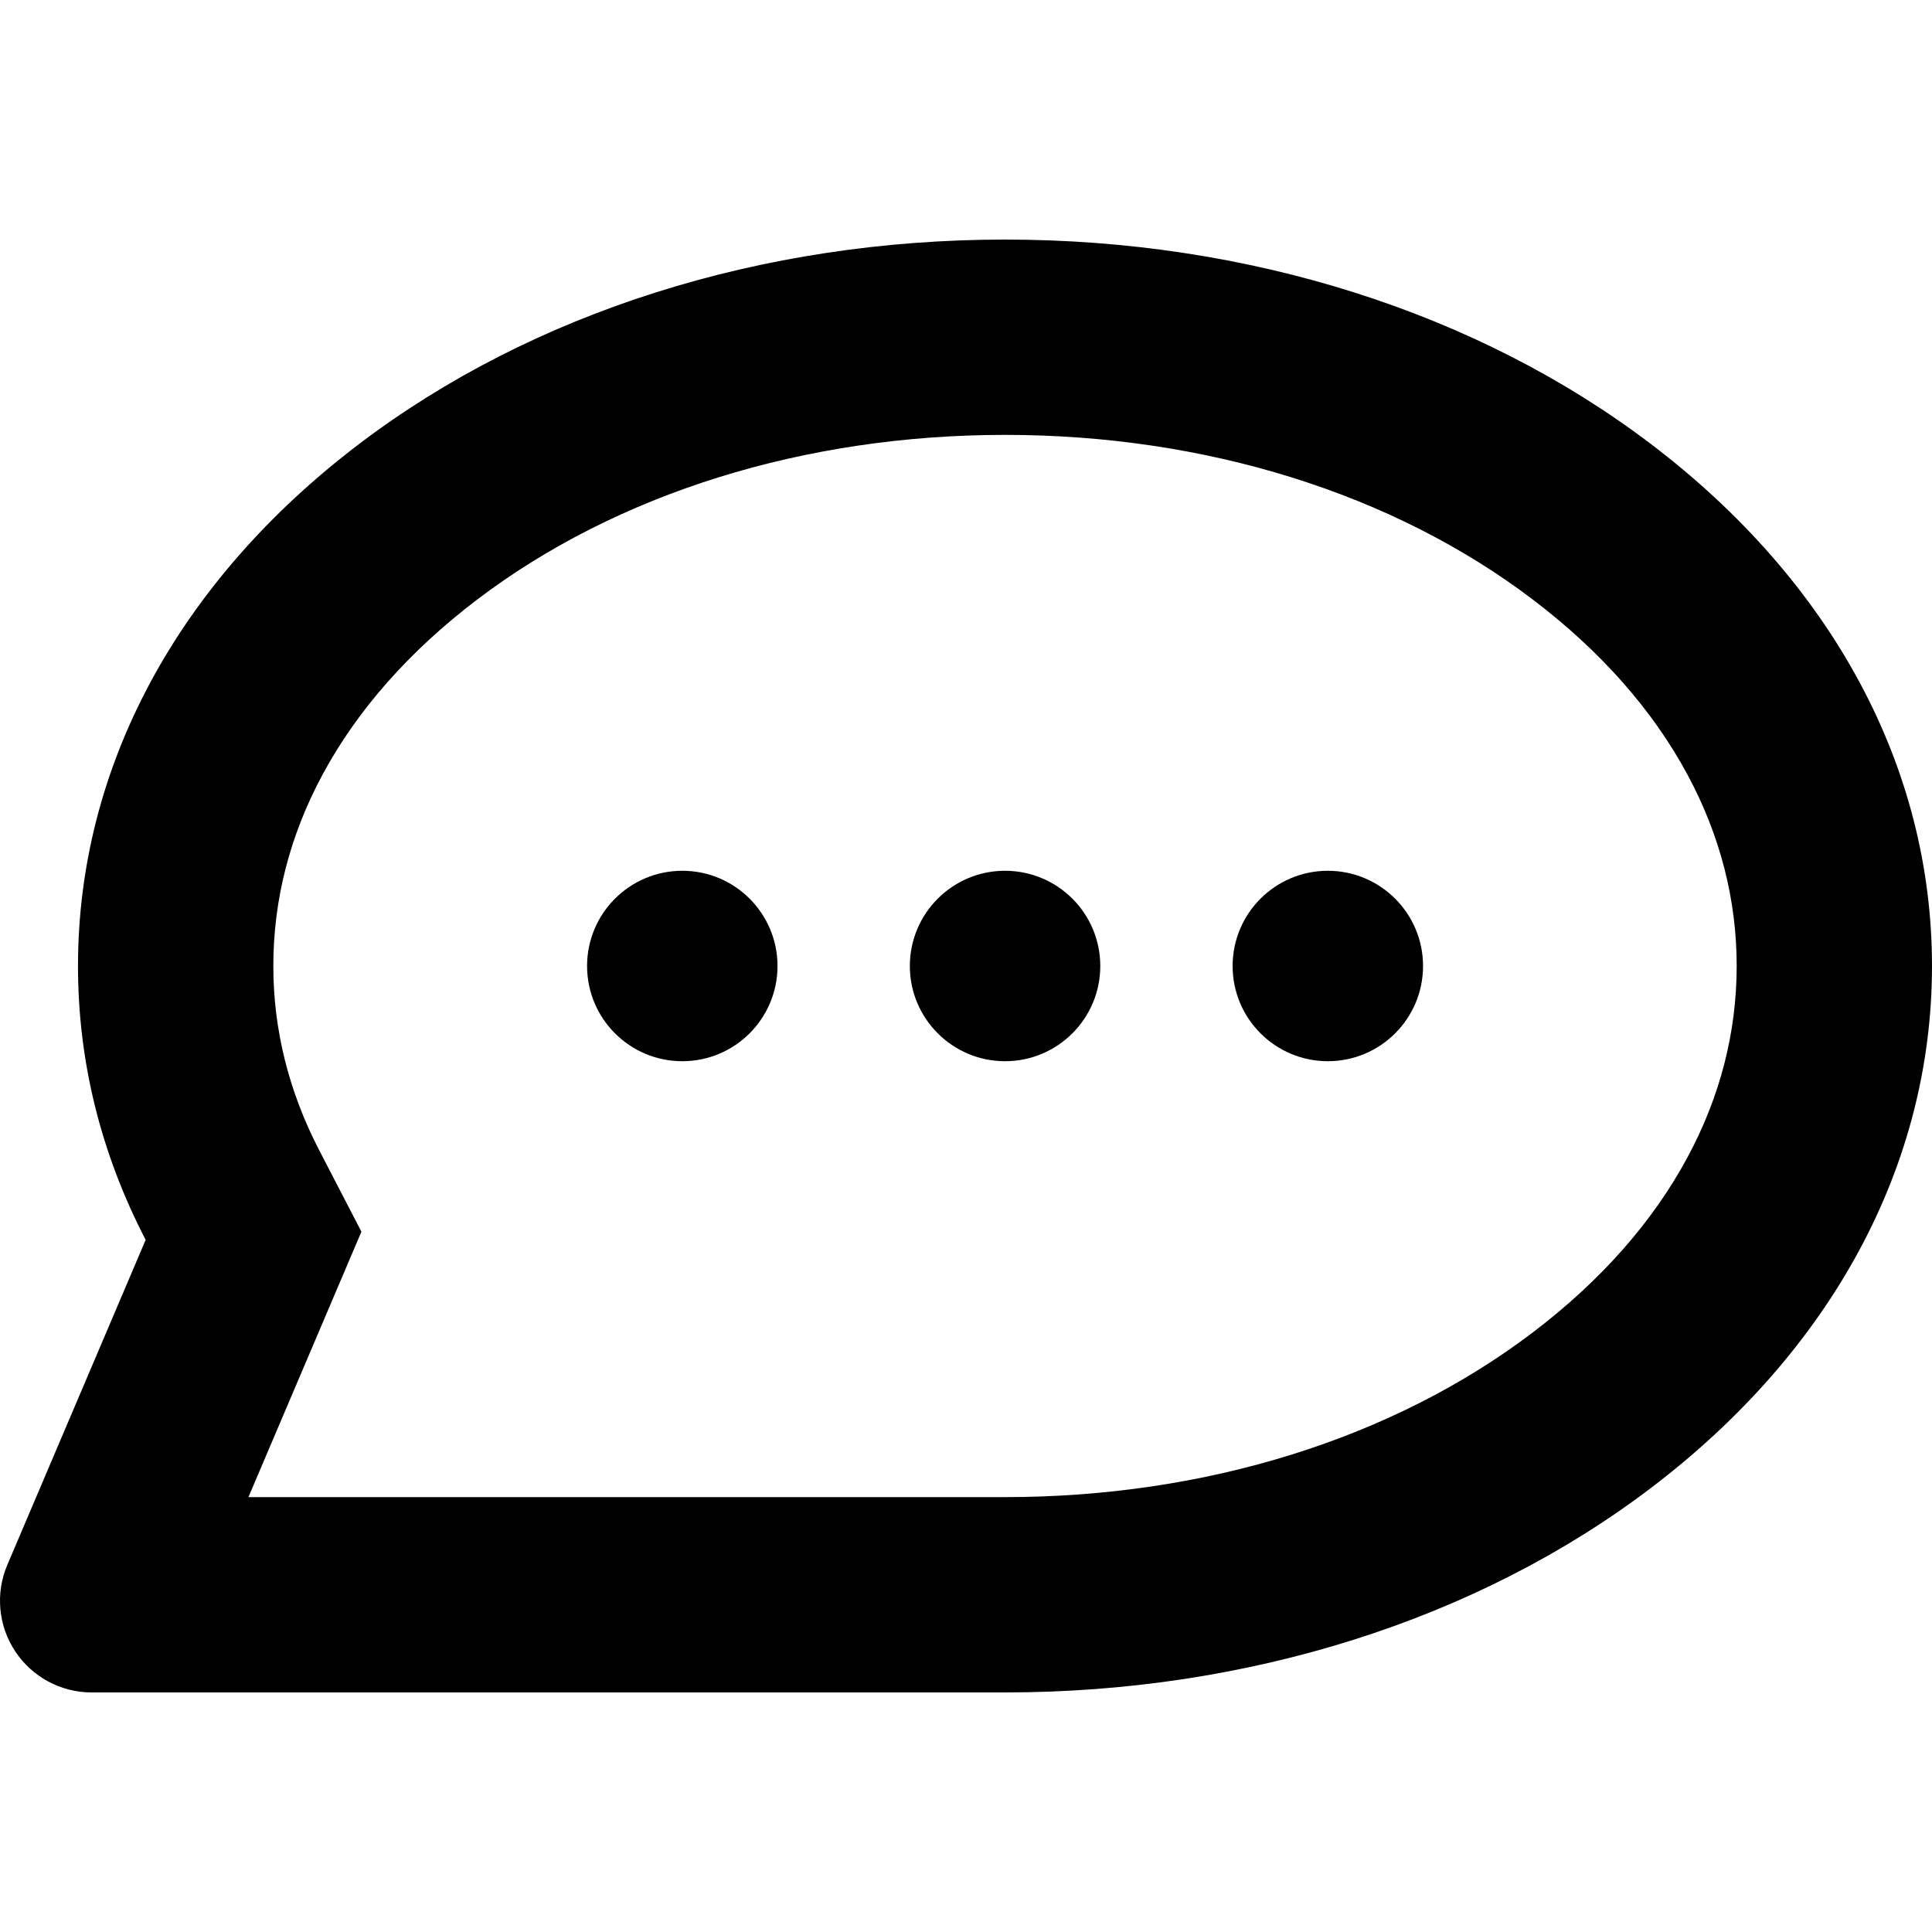
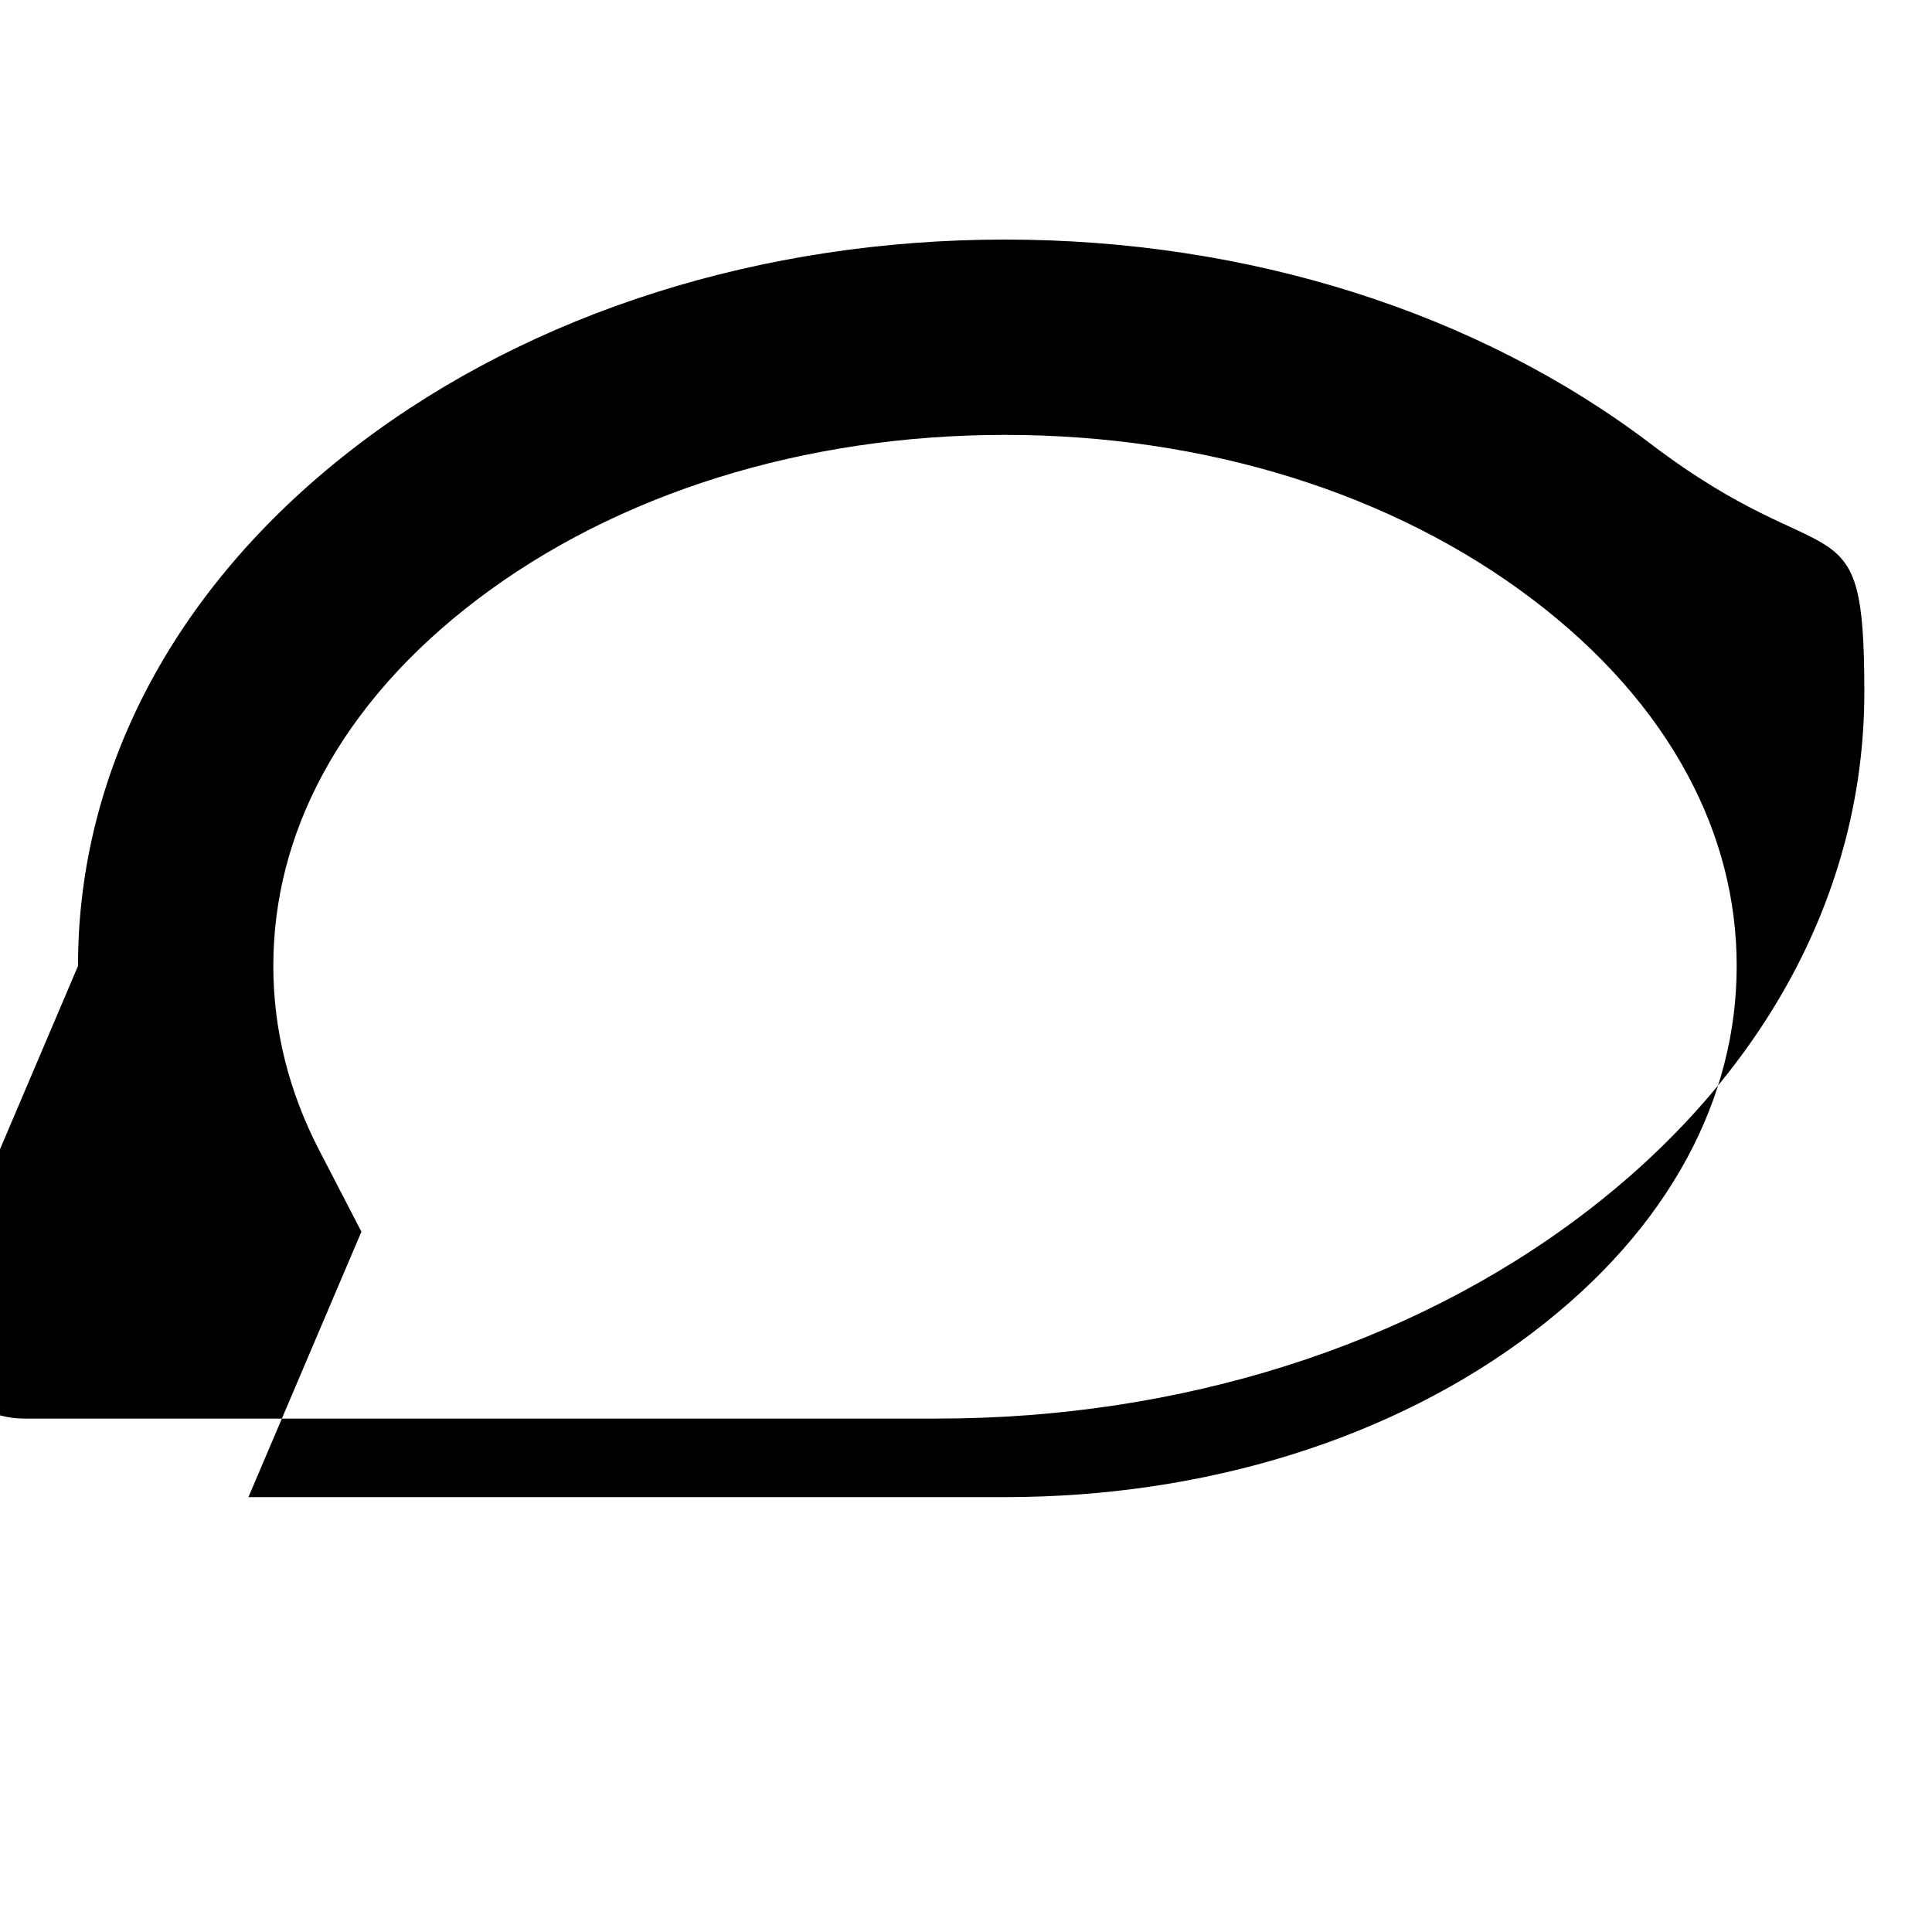
<svg xmlns="http://www.w3.org/2000/svg" version="1.1" id="Capa_1" x="0px" y="0px" viewBox="0 0 395.665 395.665" style="enable-background:new 0 0 395.665 395.665;" xml:space="preserve">
  <g>
-     <circle cx="139.731" cy="197.832" r="19.5" />
-     <circle cx="205.833" cy="197.832" r="19.5" />
-     <circle cx="271.934" cy="197.832" r="19.5" />
-     <path d="M338.143,90.964c-35.557-27.021-82.553-41.901-132.326-41.901S109.05,63.943,73.493,90.964   c-37.092,28.187-57.52,66.14-57.52,106.869c0,19.5,4.654,38.322,13.856,56.084l-28.33,66.565   c-2.467,5.798-1.861,12.447,1.615,17.703c3.475,5.256,9.355,8.418,15.656,8.418c0,0,185.973,0,187.047,0   c49.773,0,96.768-14.881,132.326-41.901c37.094-28.187,57.521-66.14,57.521-106.869S375.237,119.15,338.143,90.964z    M345.593,237.012c-7.127,13.238-17.773,25.297-31.65,35.84c-28.641,21.764-67.041,33.75-108.125,33.75   c-0.836,0-154.939,0-154.939,0l15.758-37.022l7.377-17.335l-8.666-16.728c-6.219-12.007-9.373-24.686-9.373-37.685   c0-13.58,3.389-26.762,10.072-39.18c7.125-13.238,17.773-25.297,31.648-35.841c28.639-21.763,67.039-33.749,108.123-33.749   c41.086,0,79.486,11.986,108.125,33.749c13.877,10.544,24.523,22.603,31.65,35.841c6.684,12.418,10.072,25.6,10.072,39.18   S352.276,224.594,345.593,237.012z" />
+     <path d="M338.143,90.964c-35.557-27.021-82.553-41.901-132.326-41.901S109.05,63.943,73.493,90.964   c-37.092,28.187-57.52,66.14-57.52,106.869l-28.33,66.565   c-2.467,5.798-1.861,12.447,1.615,17.703c3.475,5.256,9.355,8.418,15.656,8.418c0,0,185.973,0,187.047,0   c49.773,0,96.768-14.881,132.326-41.901c37.094-28.187,57.521-66.14,57.521-106.869S375.237,119.15,338.143,90.964z    M345.593,237.012c-7.127,13.238-17.773,25.297-31.65,35.84c-28.641,21.764-67.041,33.75-108.125,33.75   c-0.836,0-154.939,0-154.939,0l15.758-37.022l7.377-17.335l-8.666-16.728c-6.219-12.007-9.373-24.686-9.373-37.685   c0-13.58,3.389-26.762,10.072-39.18c7.125-13.238,17.773-25.297,31.648-35.841c28.639-21.763,67.039-33.749,108.123-33.749   c41.086,0,79.486,11.986,108.125,33.749c13.877,10.544,24.523,22.603,31.65,35.841c6.684,12.418,10.072,25.6,10.072,39.18   S352.276,224.594,345.593,237.012z" />
  </g>
  <g>
</g>
  <g>
</g>
  <g>
</g>
  <g>
</g>
  <g>
</g>
  <g>
</g>
  <g>
</g>
  <g>
</g>
  <g>
</g>
  <g>
</g>
  <g>
</g>
  <g>
</g>
  <g>
</g>
  <g>
</g>
  <g>
</g>
</svg>